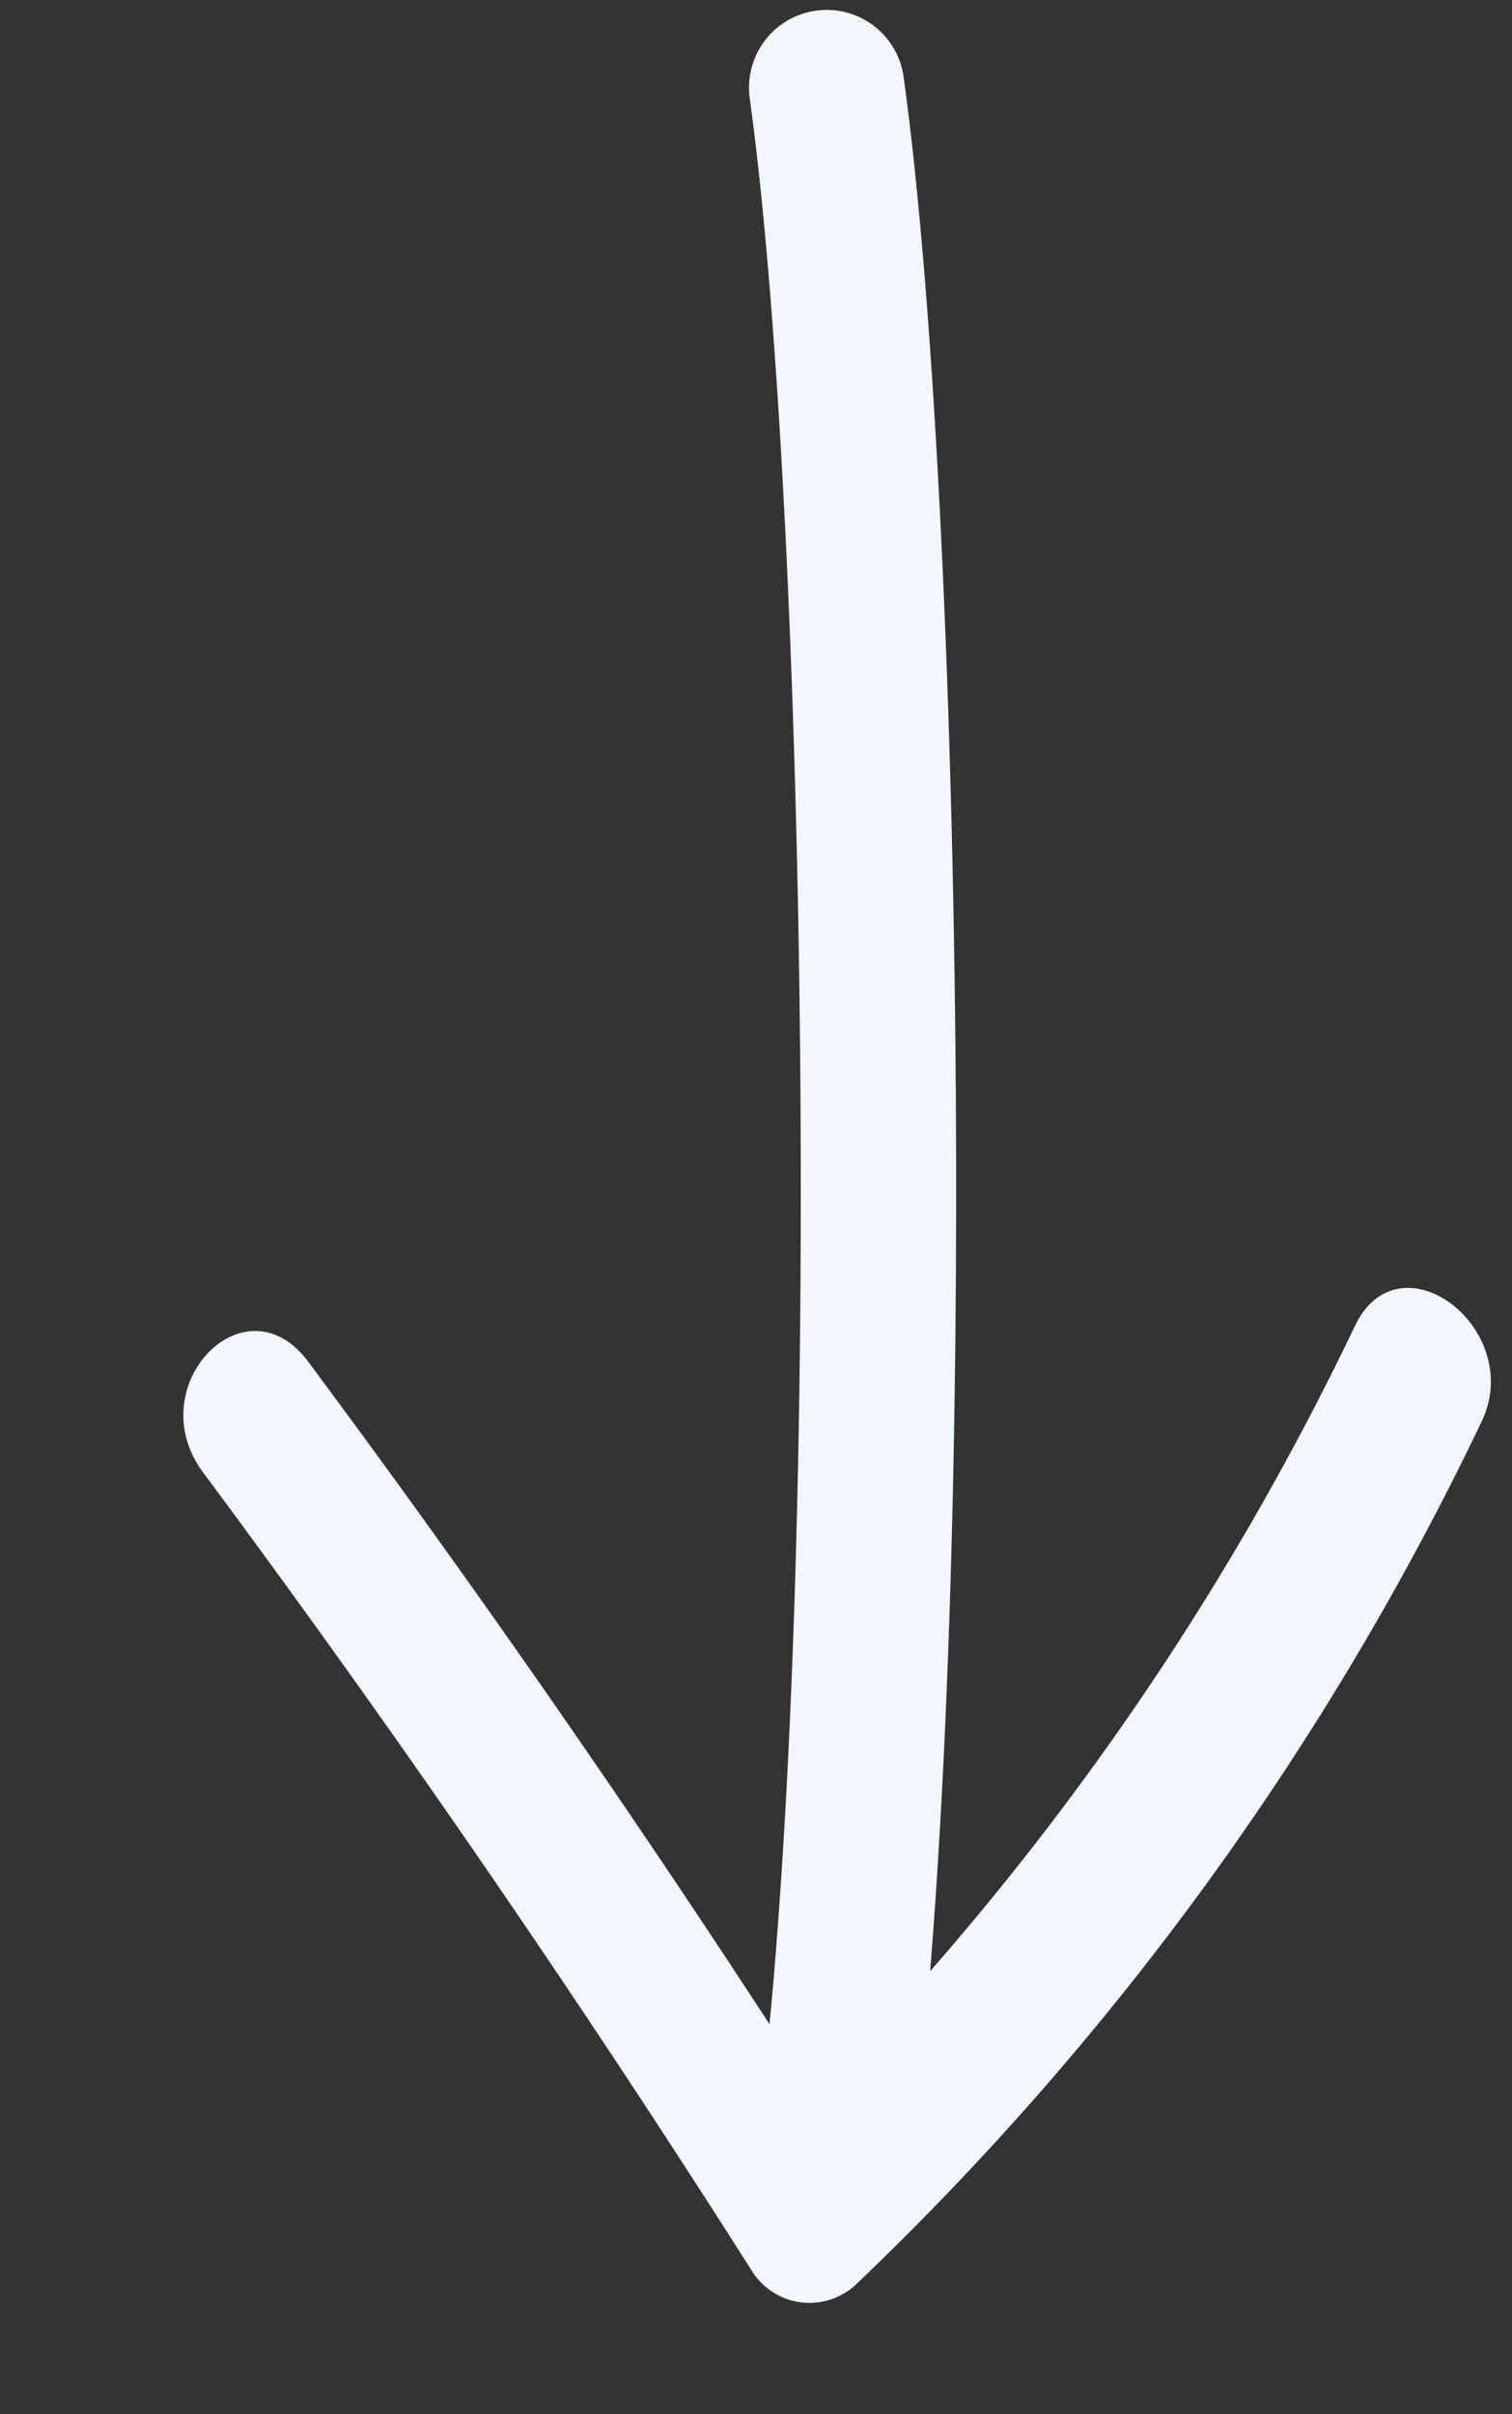
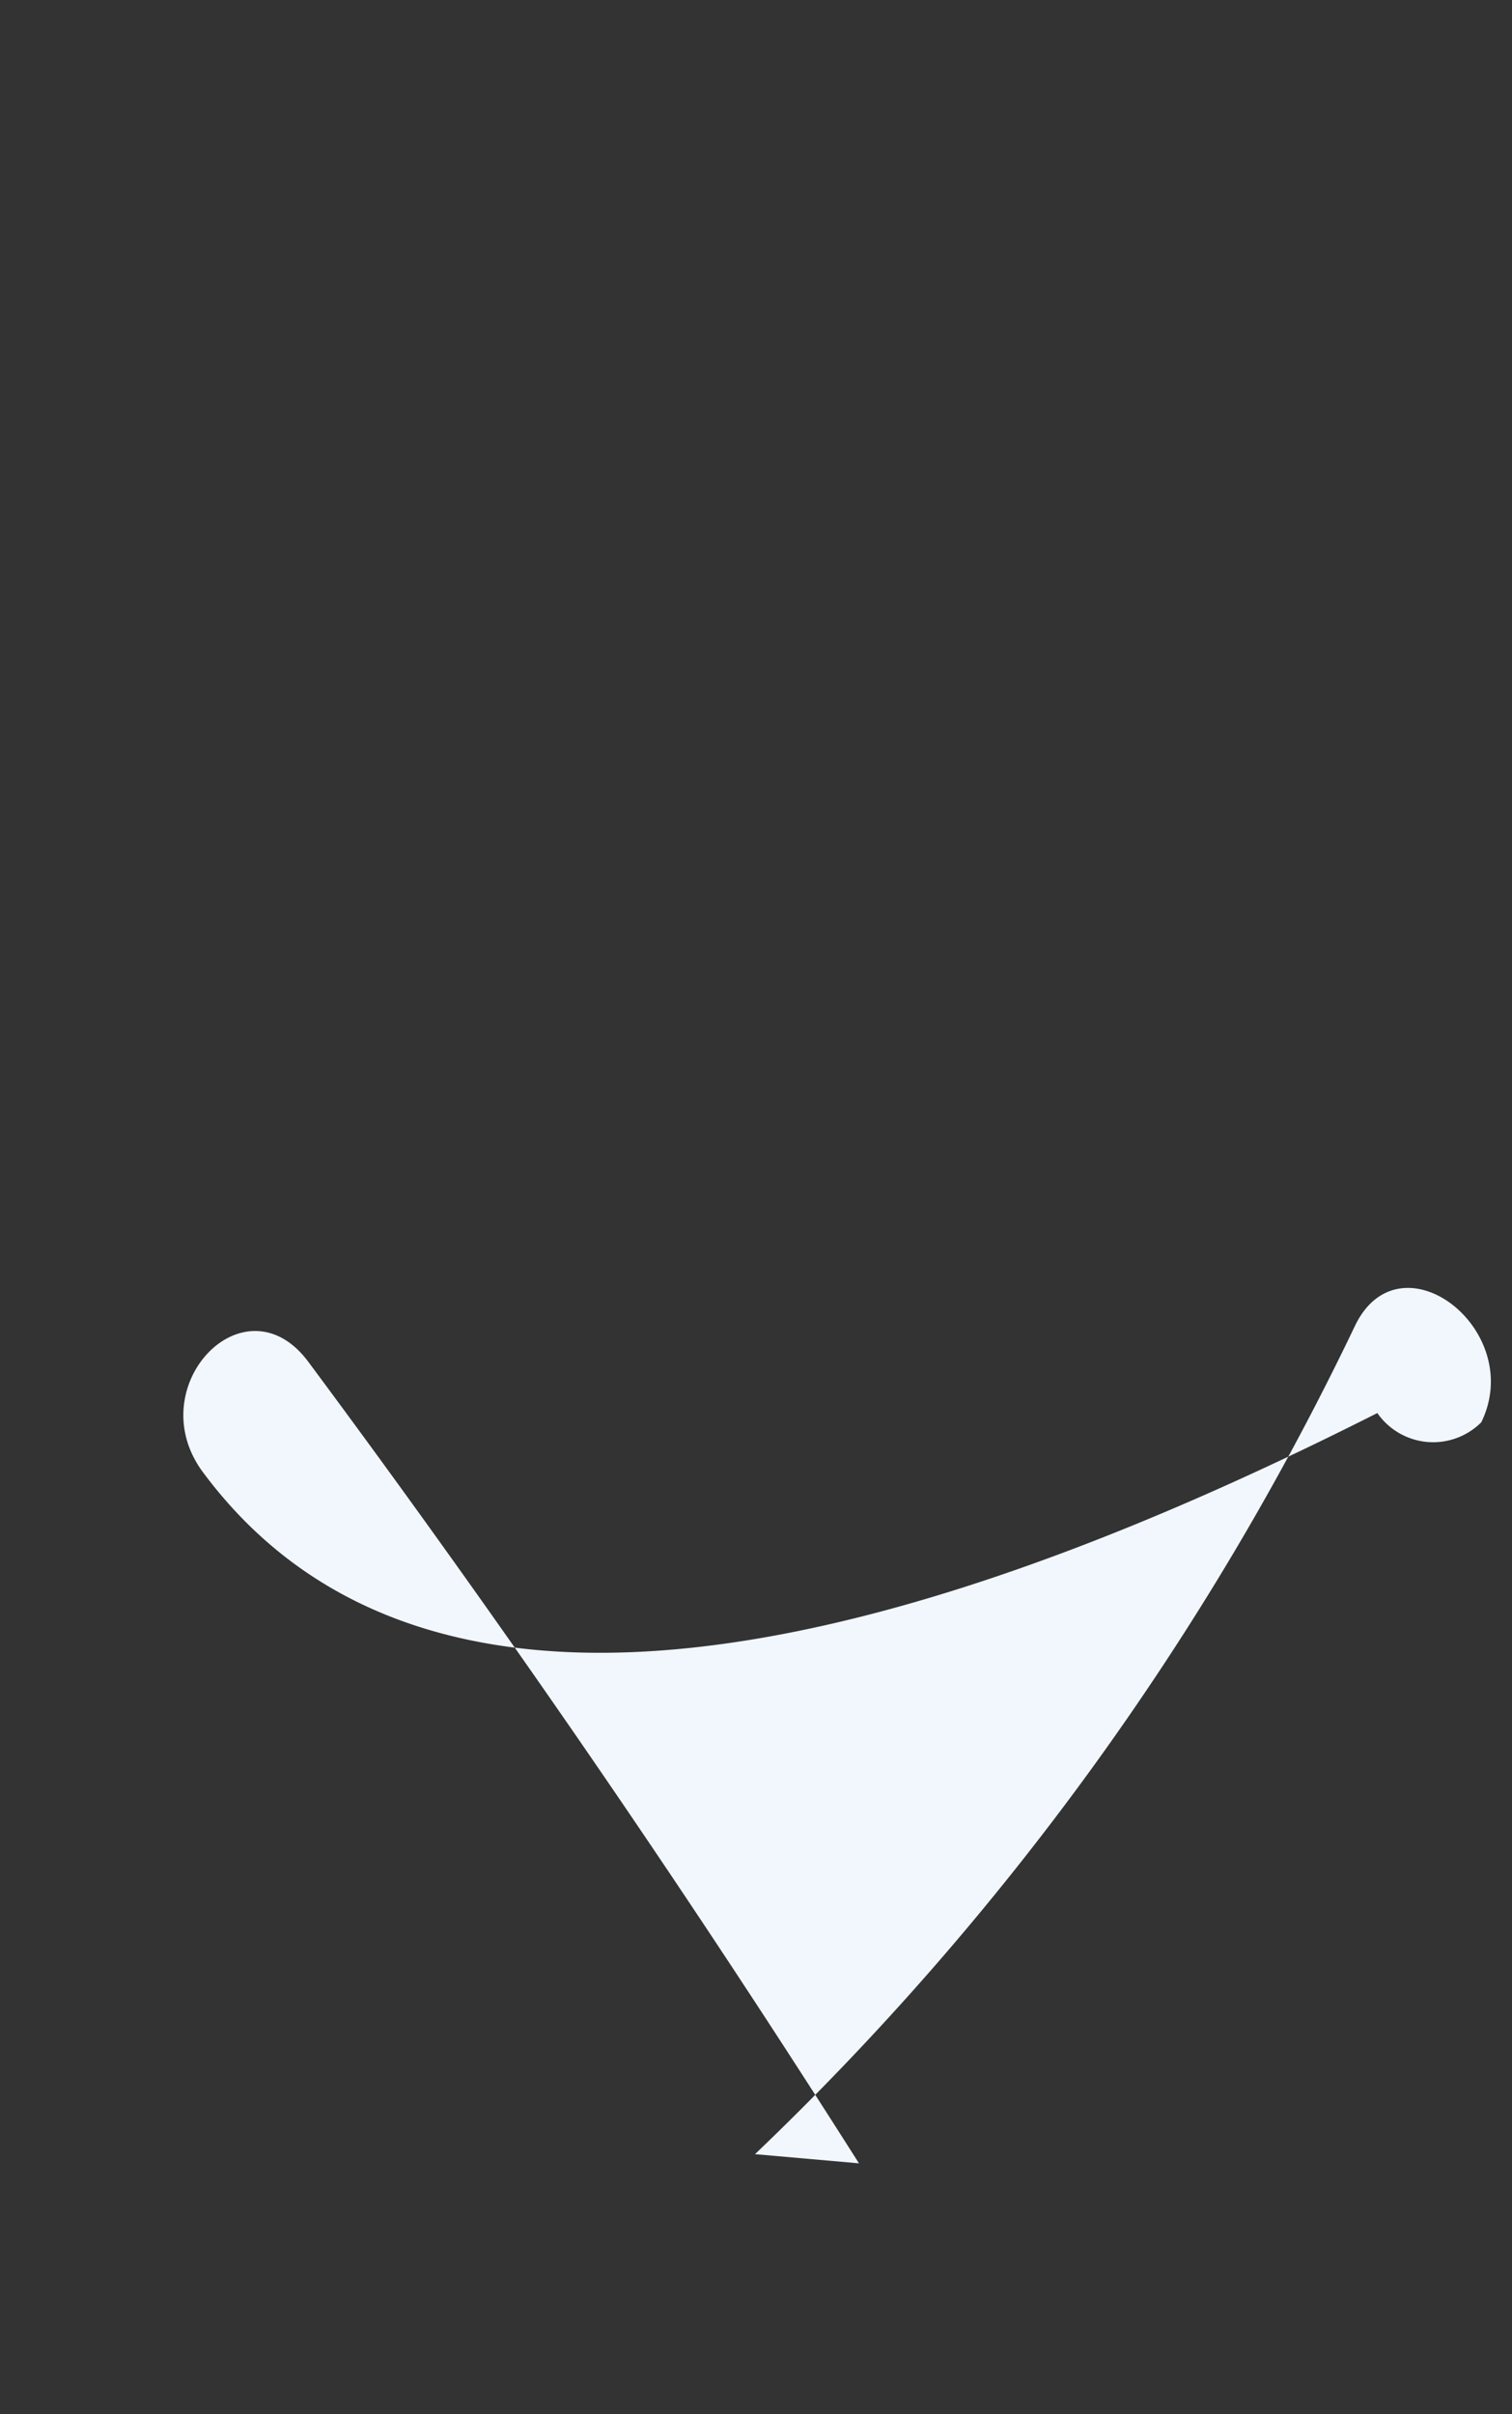
<svg xmlns="http://www.w3.org/2000/svg" width="38.928" height="62.136" viewBox="0 0 38.928 62.136">
  <rect x="0" y="0" width="38.928" height="62.136" fill="#333333" stroke="none" />
  <defs>
    <style>
      .cls-1 {
        fill: #f1f7fd;
      }

      .cls-2 {
        fill: none;
        stroke: #f1f7fd;
        stroke-linecap: round;
        stroke-width: 4px;
      }
    </style>
  </defs>
  <g id="Gruppe_99" data-name="Gruppe 99" transform="translate(-96.536 -935.939)">
-     <path id="Pfad_50" data-name="Pfad 50" class="cls-1" d="M32.4,2.9A75.89,75.89,0,0,1,22.628,28.45a1.751,1.751,0,0,1-2.647.465Q10.713,20.4.948,12.666C-1.2,10.966.682,7.516,2.833,9.22q9.779,7.742,19.031,16.25l-2.646.465a73,73,0,0,0,9.4-24.6C29.122-1.268,32.9.3,32.4,2.9" transform="matrix(0.966, 0.259, -0.259, 0.966, 104.127, 961.35)" />
-     <path id="Pfad_51" data-name="Pfad 51" class="cls-2" d="M91.82,1056.479c1.956-12.471,1.589-42.793,0-54.285" transform="translate(26 -64)" />
+     <path id="Pfad_50" data-name="Pfad 50" class="cls-1" d="M32.4,2.9a1.751,1.751,0,0,1-2.647.465Q10.713,20.4.948,12.666C-1.2,10.966.682,7.516,2.833,9.22q9.779,7.742,19.031,16.25l-2.646.465a73,73,0,0,0,9.4-24.6C29.122-1.268,32.9.3,32.4,2.9" transform="matrix(0.966, 0.259, -0.259, 0.966, 104.127, 961.35)" />
  </g>
</svg>